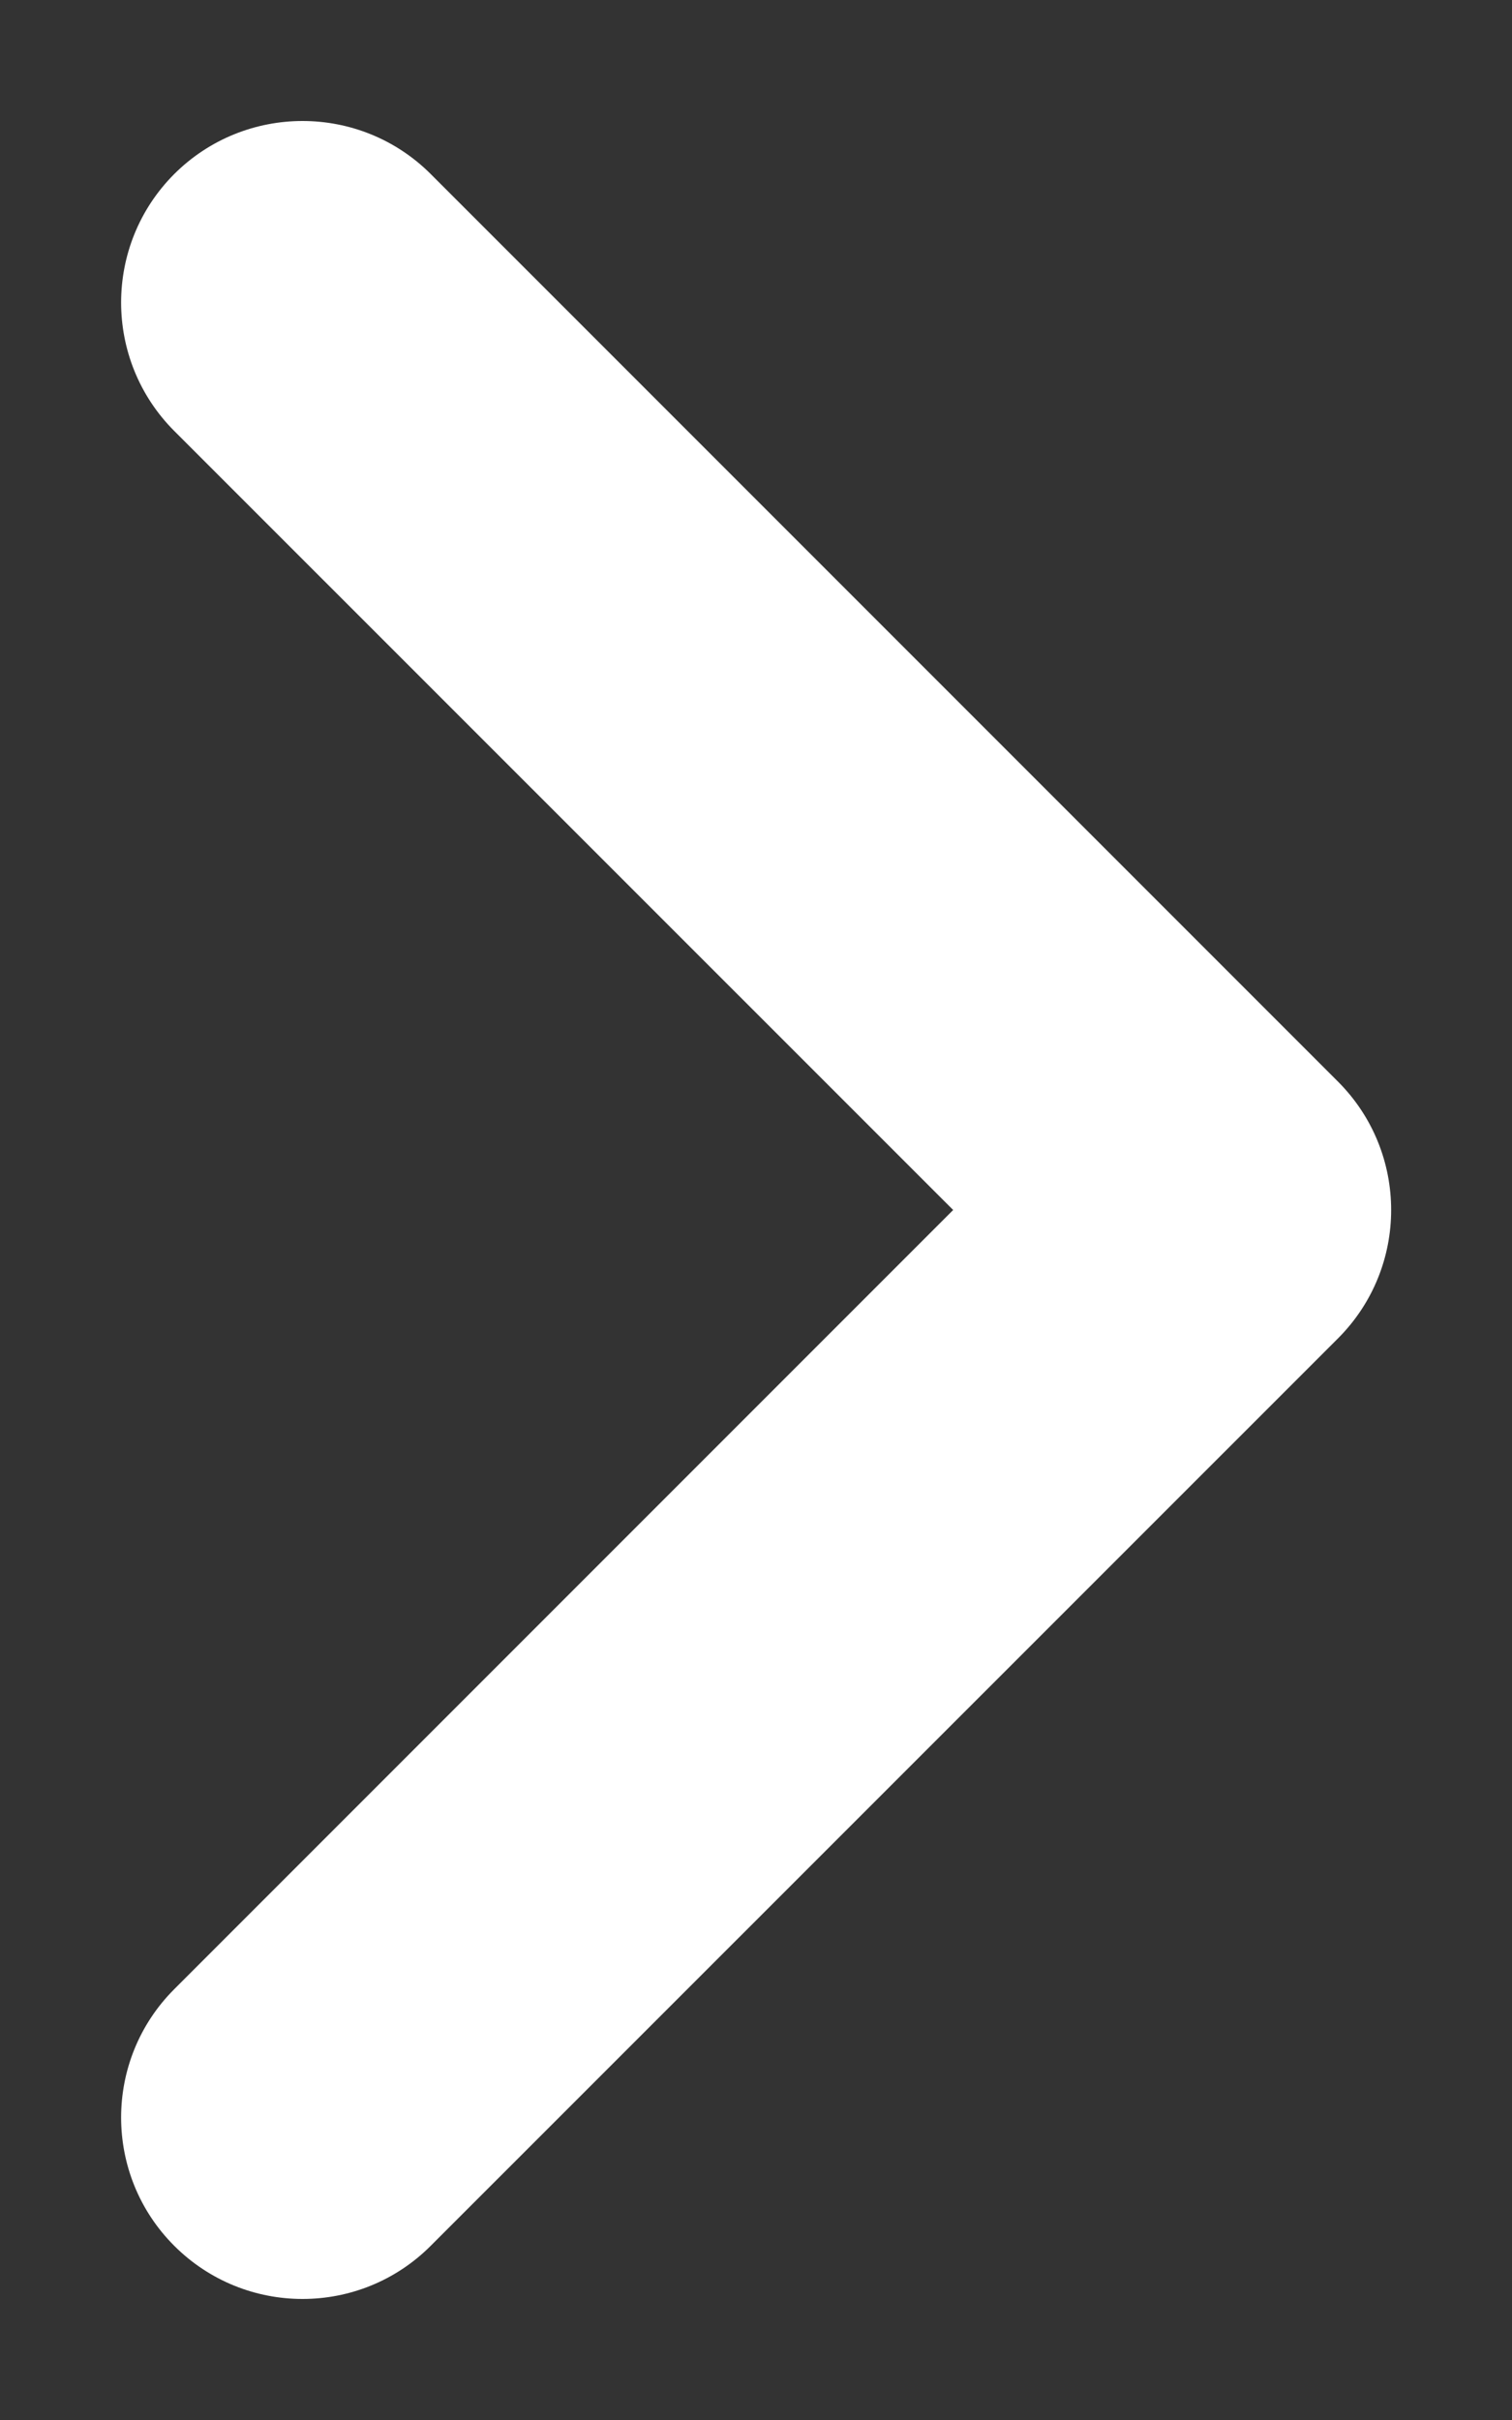
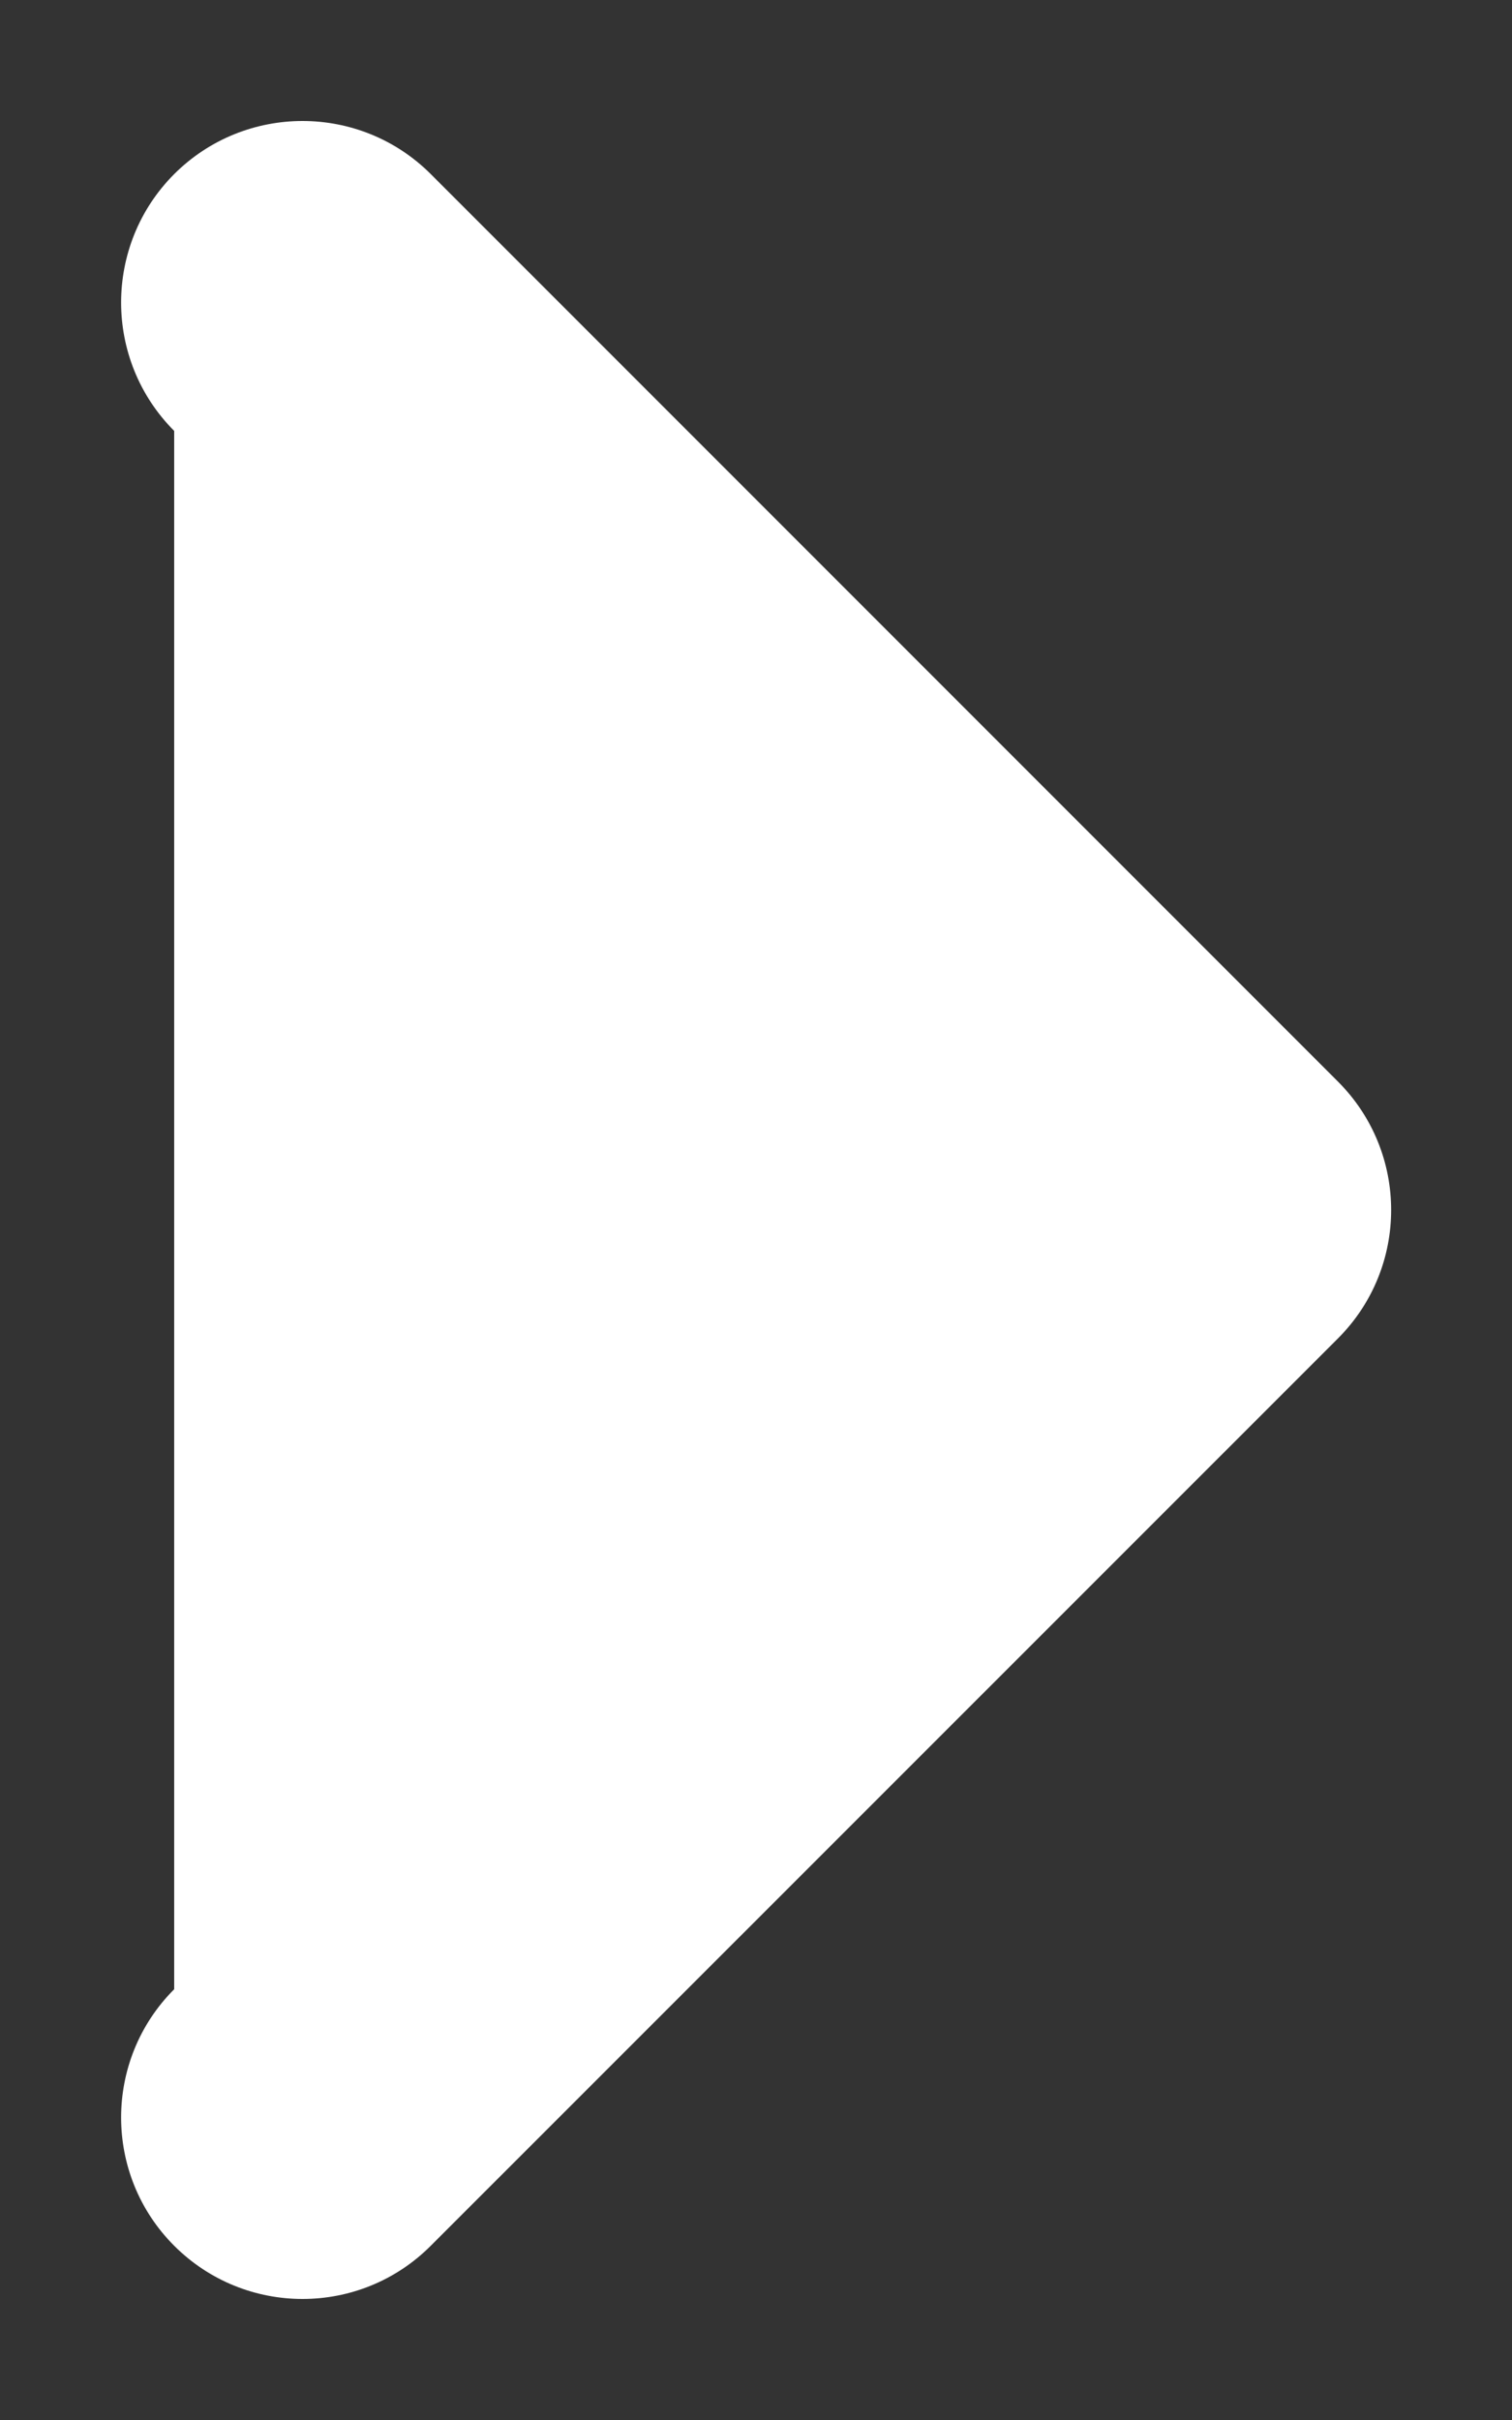
<svg xmlns="http://www.w3.org/2000/svg" width="10" height="16" viewBox="0 0 10 16" fill="none">
  <rect x="0" y="0" width="10" height="16" fill="#333333" stroke="none" />
-   <path fill-rule="evenodd" clip-rule="evenodd" d="M1.152 1.151C1.621 0.683 2.381 0.683 2.849 1.151L8.849 7.151C9.318 7.62 9.318 8.38 8.849 8.849L2.849 14.848C2.381 15.317 1.621 15.317 1.152 14.848C0.684 14.38 0.684 13.62 1.152 13.152L6.304 8L1.152 2.849C0.684 2.38 0.684 1.62 1.152 1.151Z" fill="white" />
+   <path fill-rule="evenodd" clip-rule="evenodd" d="M1.152 1.151C1.621 0.683 2.381 0.683 2.849 1.151L8.849 7.151C9.318 7.62 9.318 8.38 8.849 8.849L2.849 14.848C2.381 15.317 1.621 15.317 1.152 14.848C0.684 14.38 0.684 13.62 1.152 13.152L1.152 2.849C0.684 2.38 0.684 1.62 1.152 1.151Z" fill="white" />
</svg>